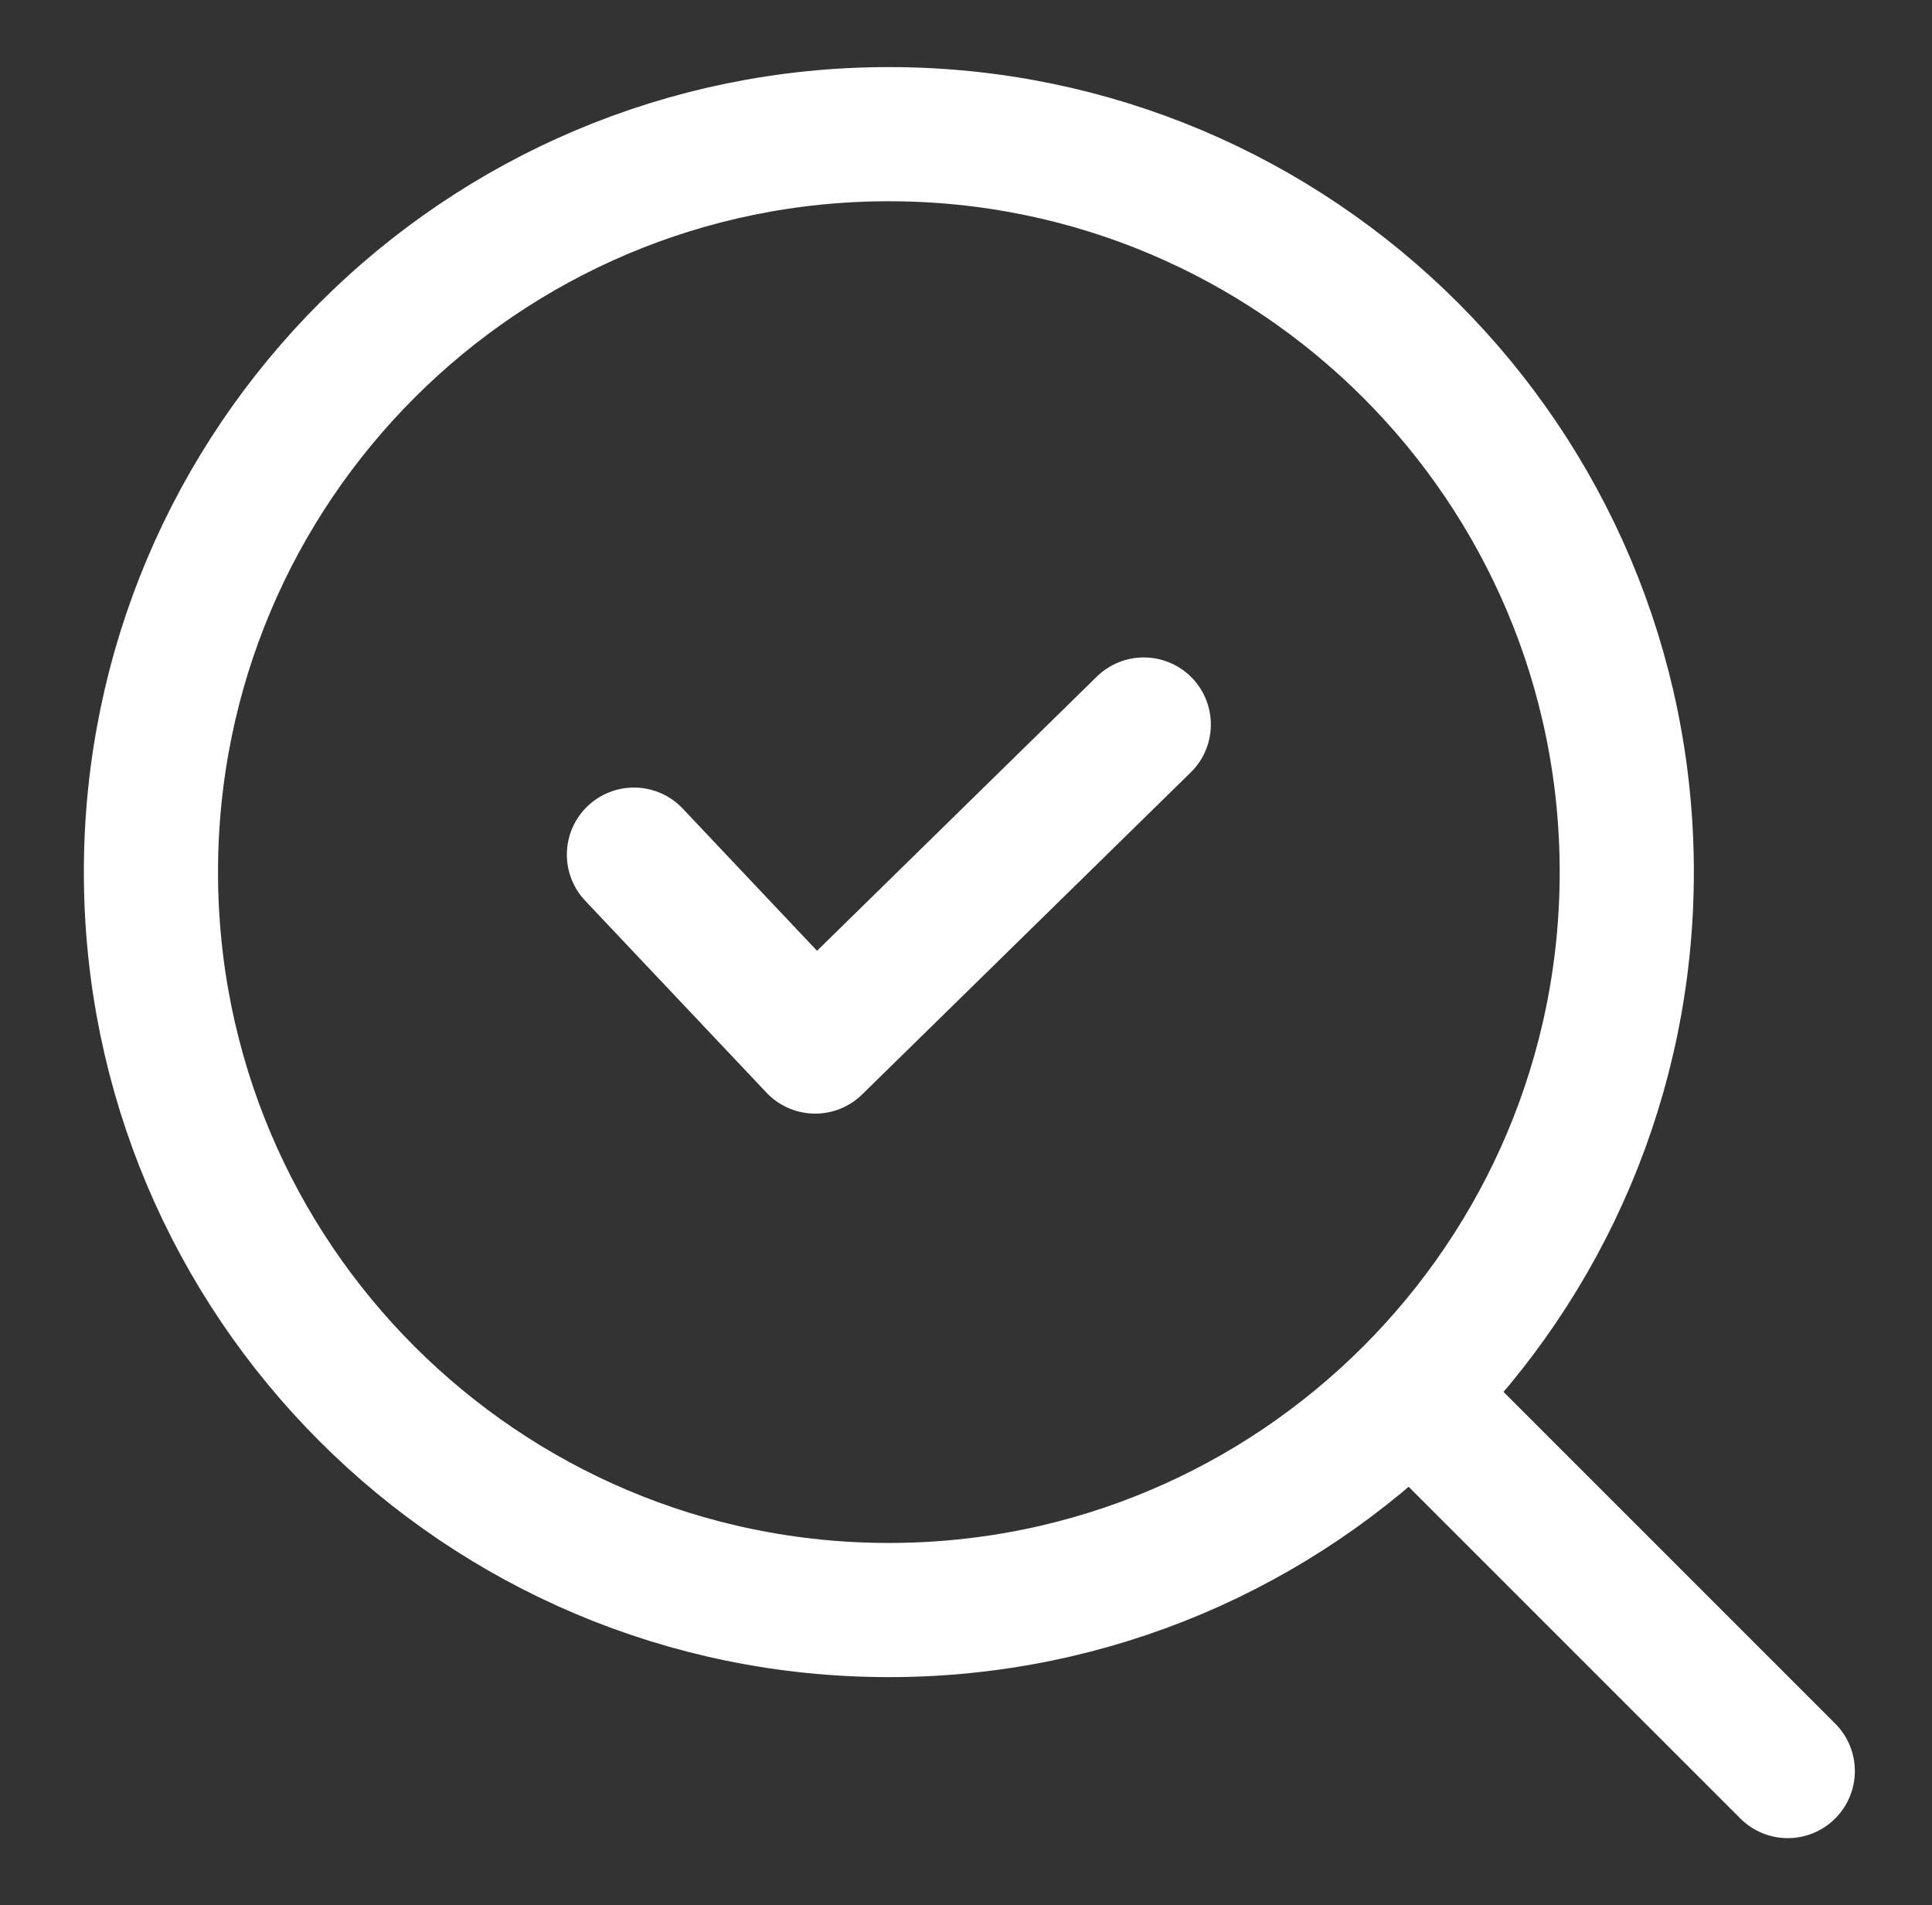
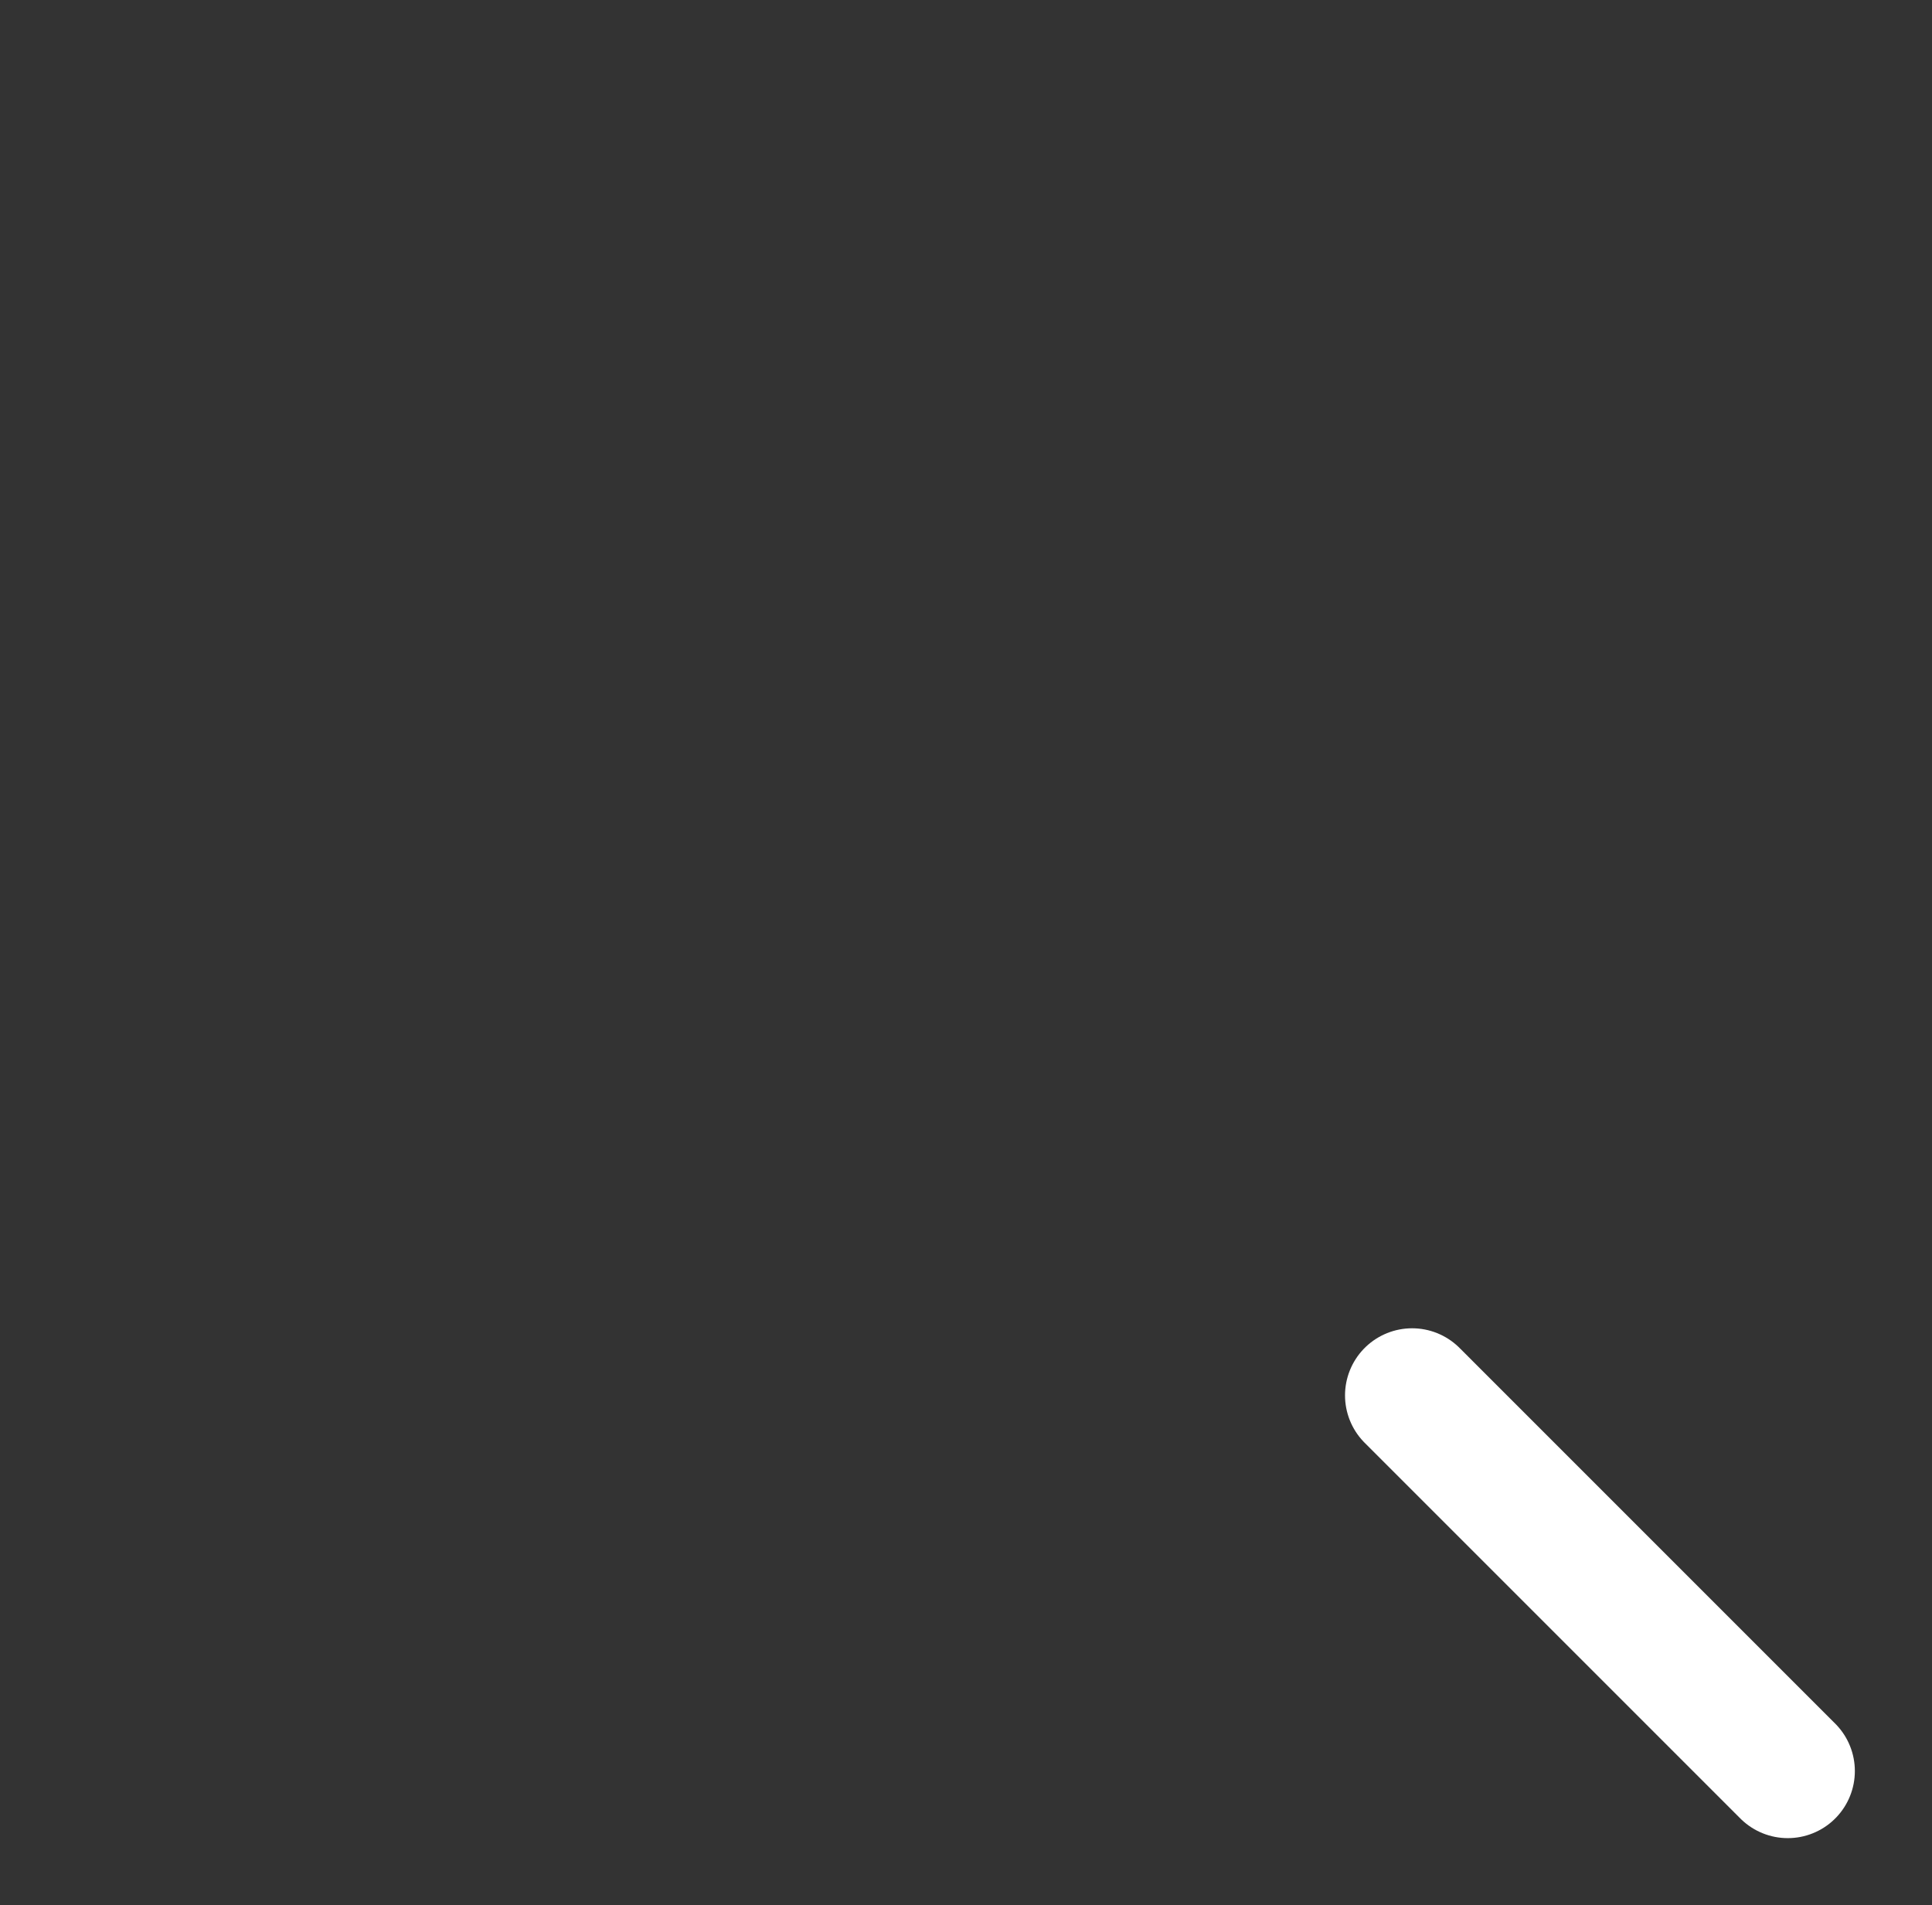
<svg xmlns="http://www.w3.org/2000/svg" width="72" height="71" viewBox="0 0 72 71" fill="none">
  <rect x="0" y="0" width="72" height="71" fill="#333333" stroke="none" />
-   <path d="M33.125 60C48.313 60 60.625 47.688 60.625 32.5C60.625 17.312 48.313 5 33.125 5C17.937 5 5.625 17.312 5.625 32.5C5.625 47.688 17.937 60 33.125 60Z" stroke="white" stroke-width="5" stroke-linecap="round" stroke-linejoin="round" />
  <path d="M66.625 66L52.625 52" stroke="white" stroke-width="5" stroke-linecap="round" stroke-linejoin="round" />
-   <path d="M42.625 27L30.38 39L23.625 31.849" stroke="white" stroke-width="5" stroke-linecap="round" stroke-linejoin="round" />
</svg>